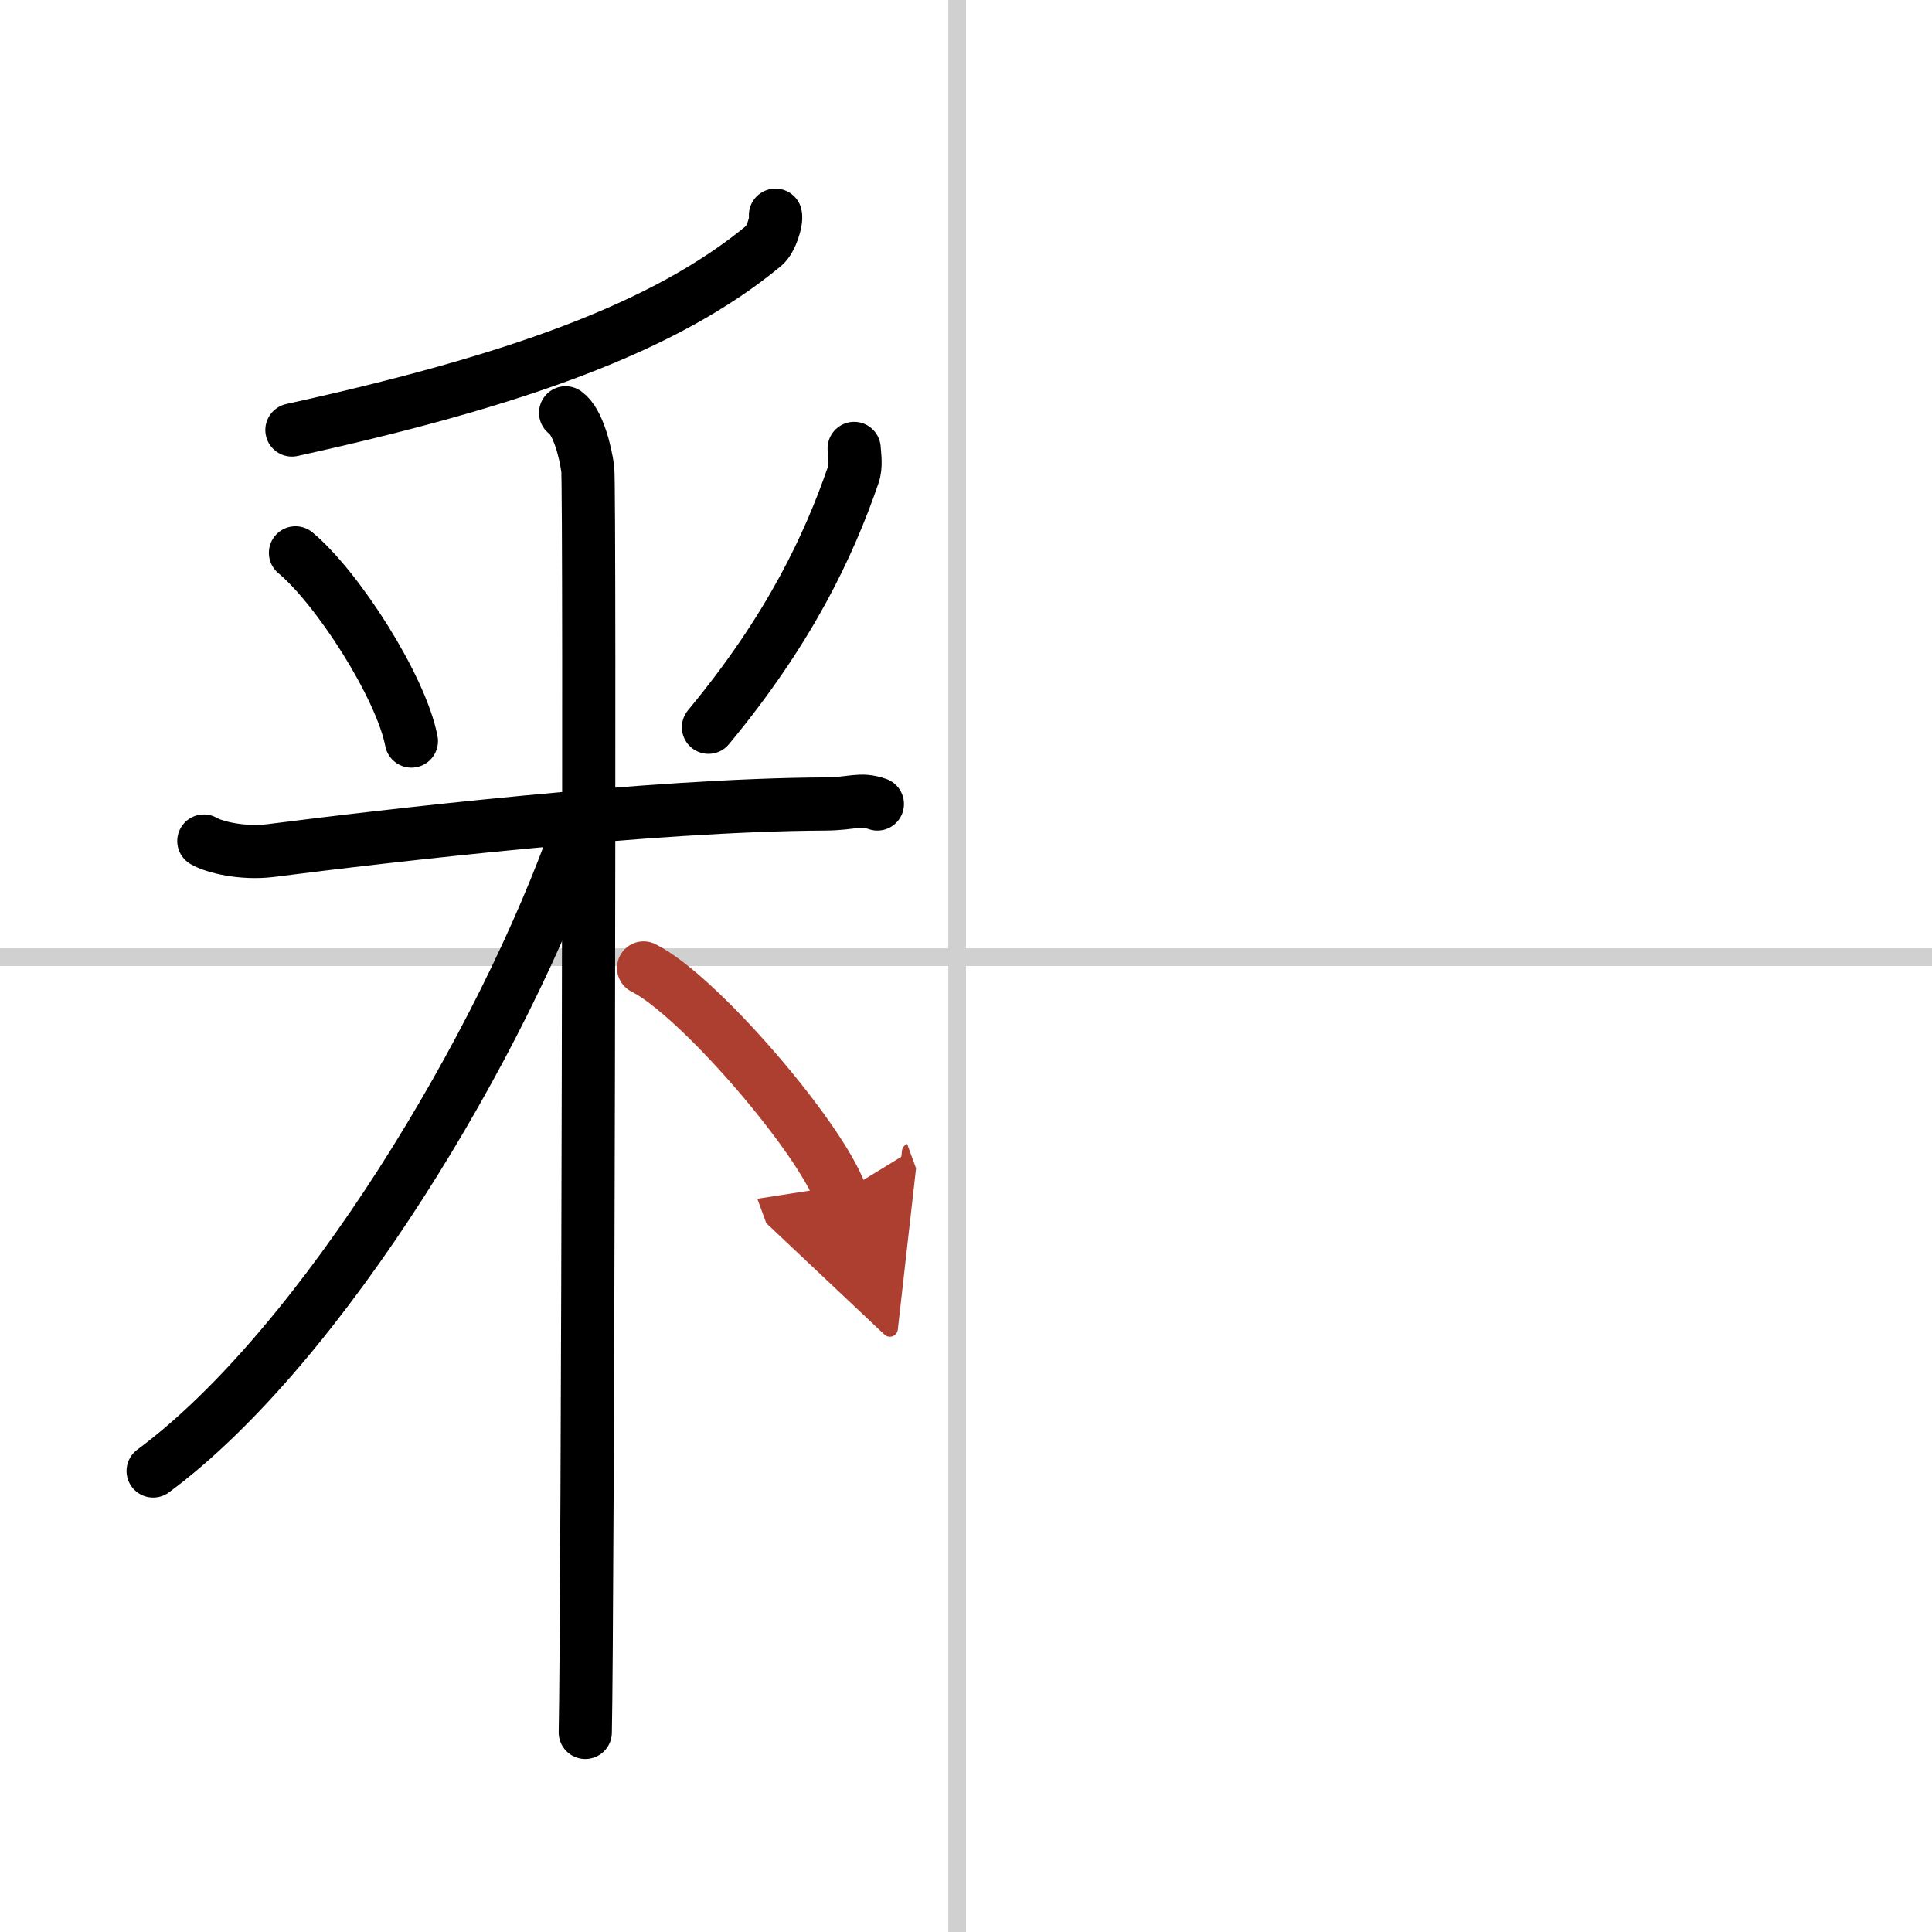
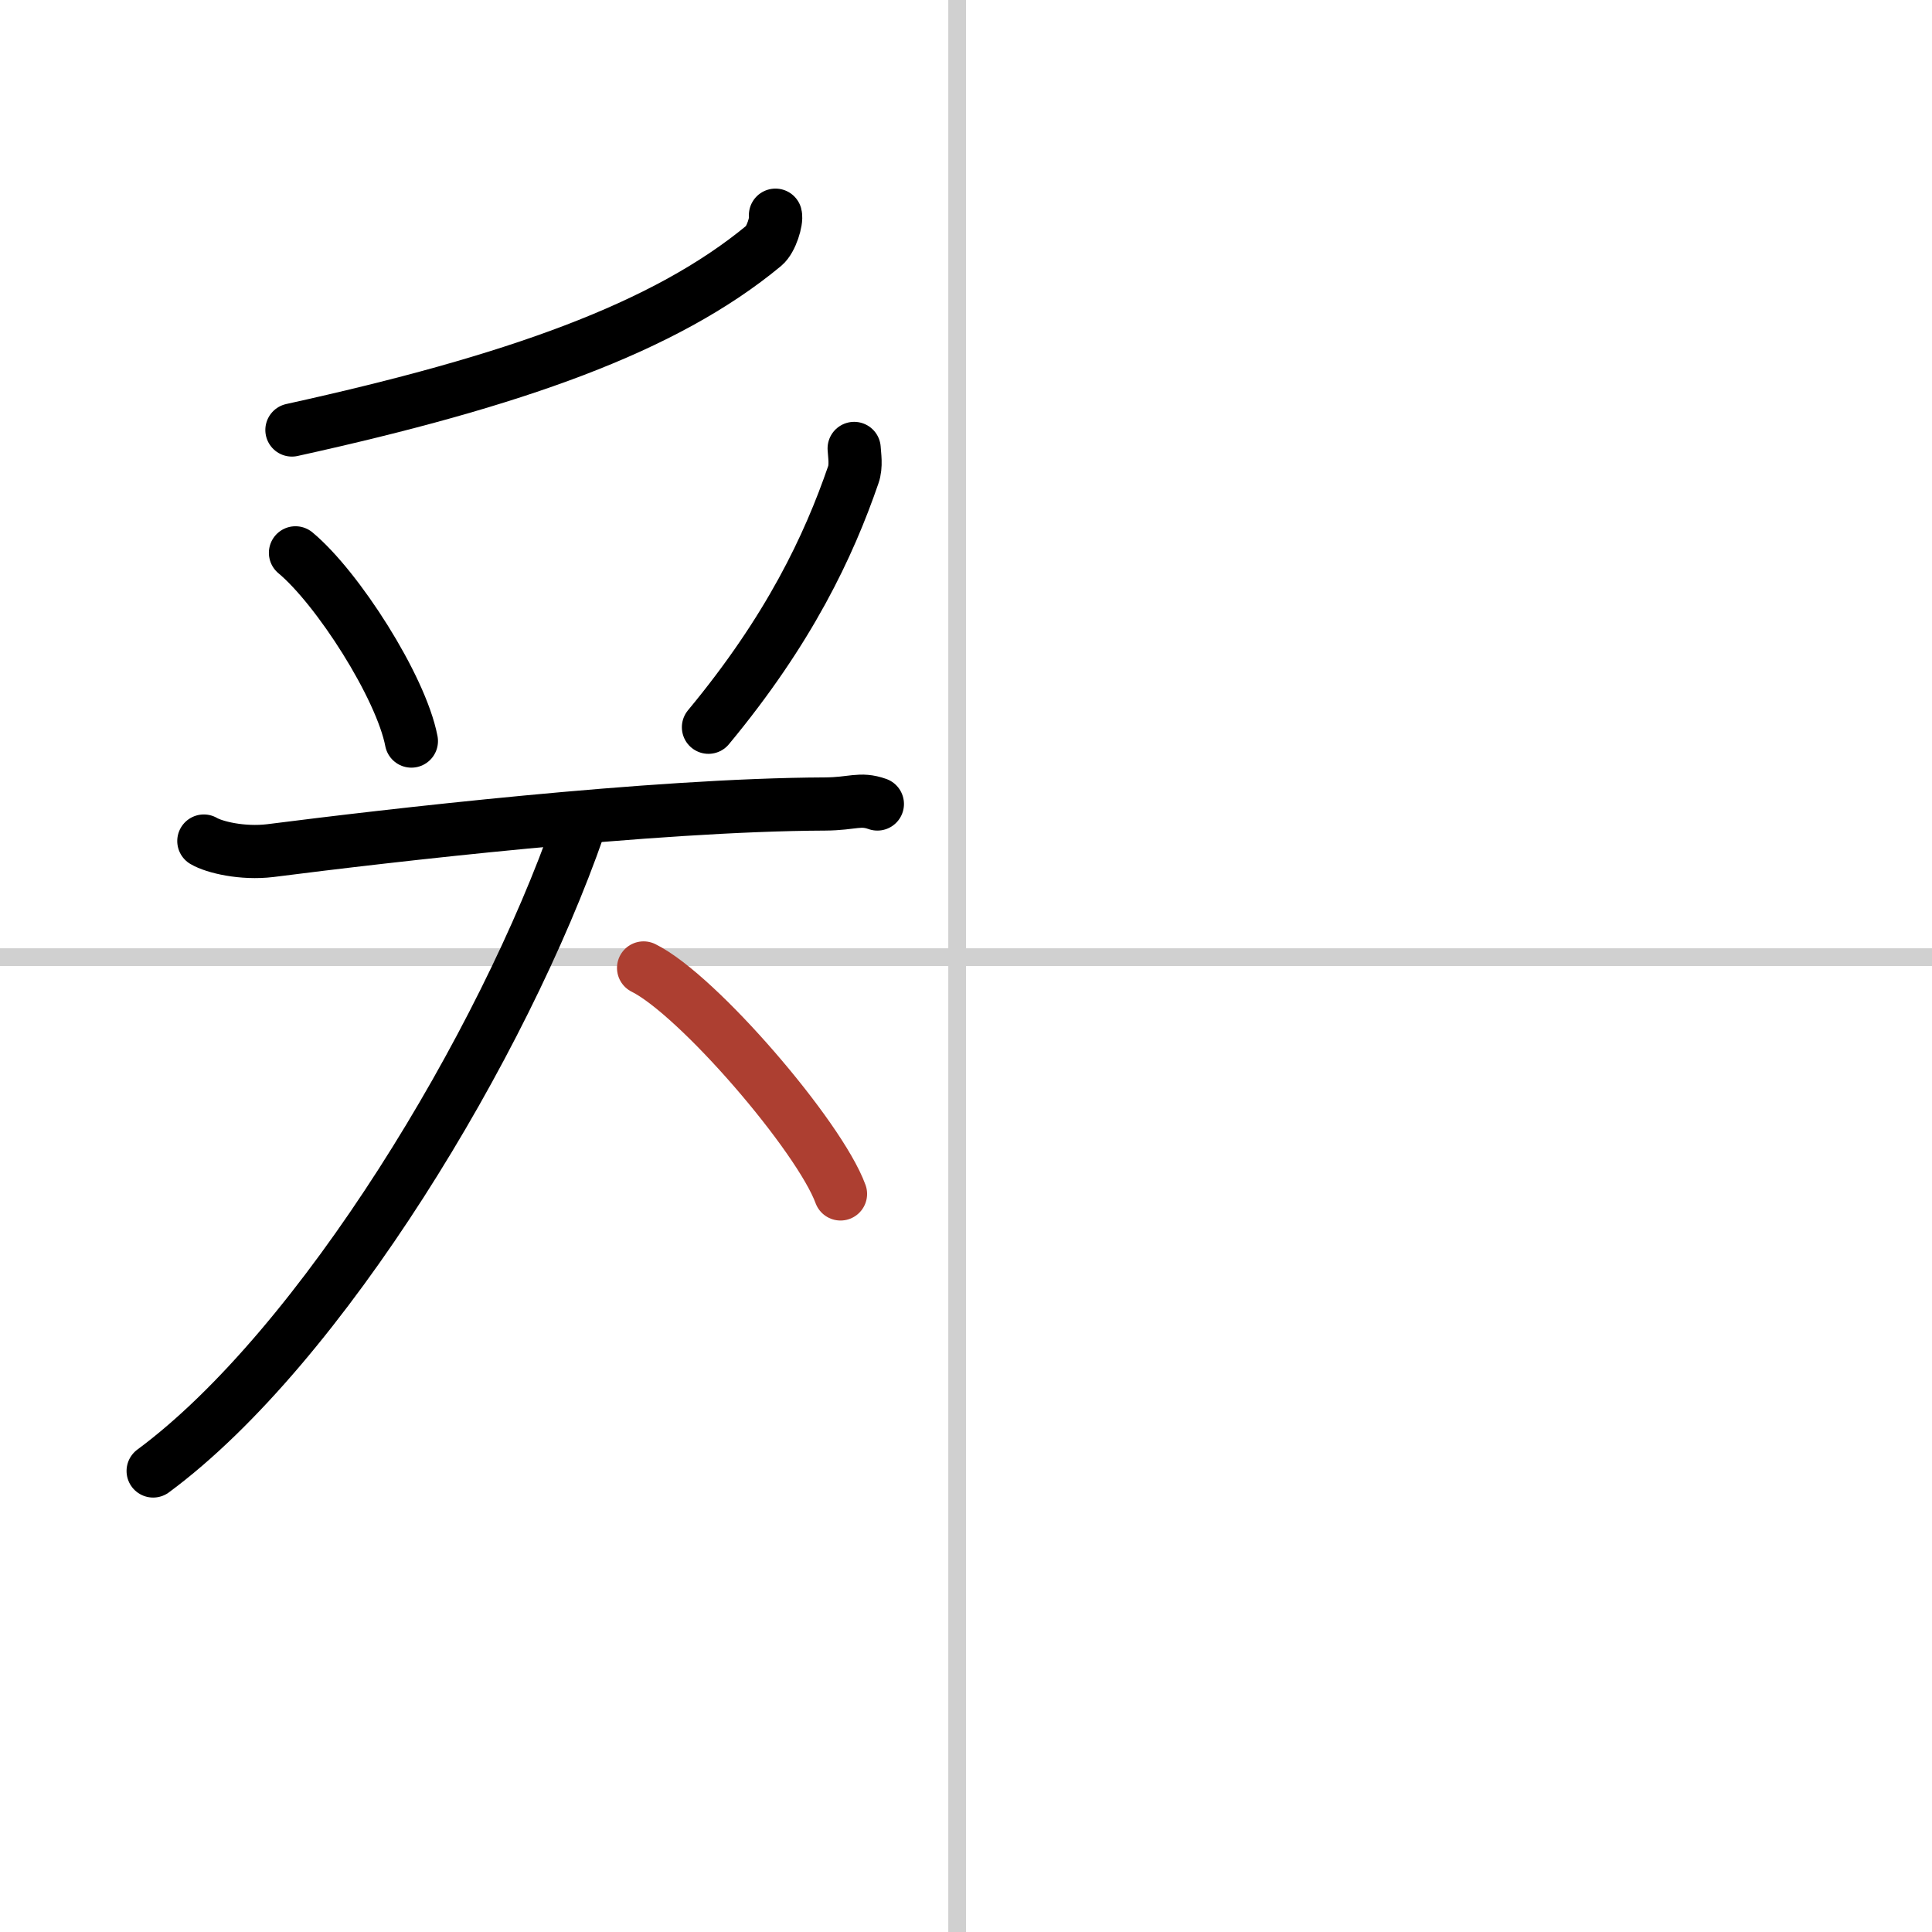
<svg xmlns="http://www.w3.org/2000/svg" width="400" height="400" viewBox="0 0 109 109">
  <defs>
    <marker id="a" markerWidth="4" orient="auto" refX="1" refY="5" viewBox="0 0 10 10">
-       <polyline points="0 0 10 5 0 10 1 5" fill="#ad3f31" stroke="#ad3f31" />
-     </marker>
+       </marker>
  </defs>
  <g fill="none" stroke="#000" stroke-linecap="round" stroke-linejoin="round" stroke-width="3">
    <rect width="100%" height="100%" fill="#fff" stroke="#fff" />
    <line x1="54" x2="54" y2="109" stroke="#d0d0d0" stroke-width="1" />
    <line x2="109" y1="54" y2="54" stroke="#d0d0d0" stroke-width="1" />
    <path d="m43.75 12.14c0.08 0.3-0.23 1.37-0.65 1.72-5.6 4.64-14.1 7.64-26.63 10.4" />
    <path d="m16.67 31.19c2.37 1.97 5.95 7.55 6.54 10.62" />
    <path d="m48.19 25.3c0.02 0.37 0.13 0.99-0.05 1.49-1.38 4.01-3.6 8.73-8.17 14.24" />
    <path d="m11.5 47.45c0.59 0.35 2.18 0.73 3.75 0.54 6.51-0.83 21.52-2.59 31.29-2.63 1.58-0.01 1.97-0.35 2.96 0" />
-     <path d="m31.91 23.29c0.7 0.49 1.12 2.2 1.25 3.17 0.14 0.98 0 65.18-0.14 71.28" />
    <path d="M32.66,46.65C28.43,58.84,18.15,75.96,8.64,82.99" />
    <path d="m36.31 54.61c3.08 1.53 9.92 9.5 11.11 12.75" marker-end="url(#a)" stroke="#ad3f31" />
  </g>
</svg>